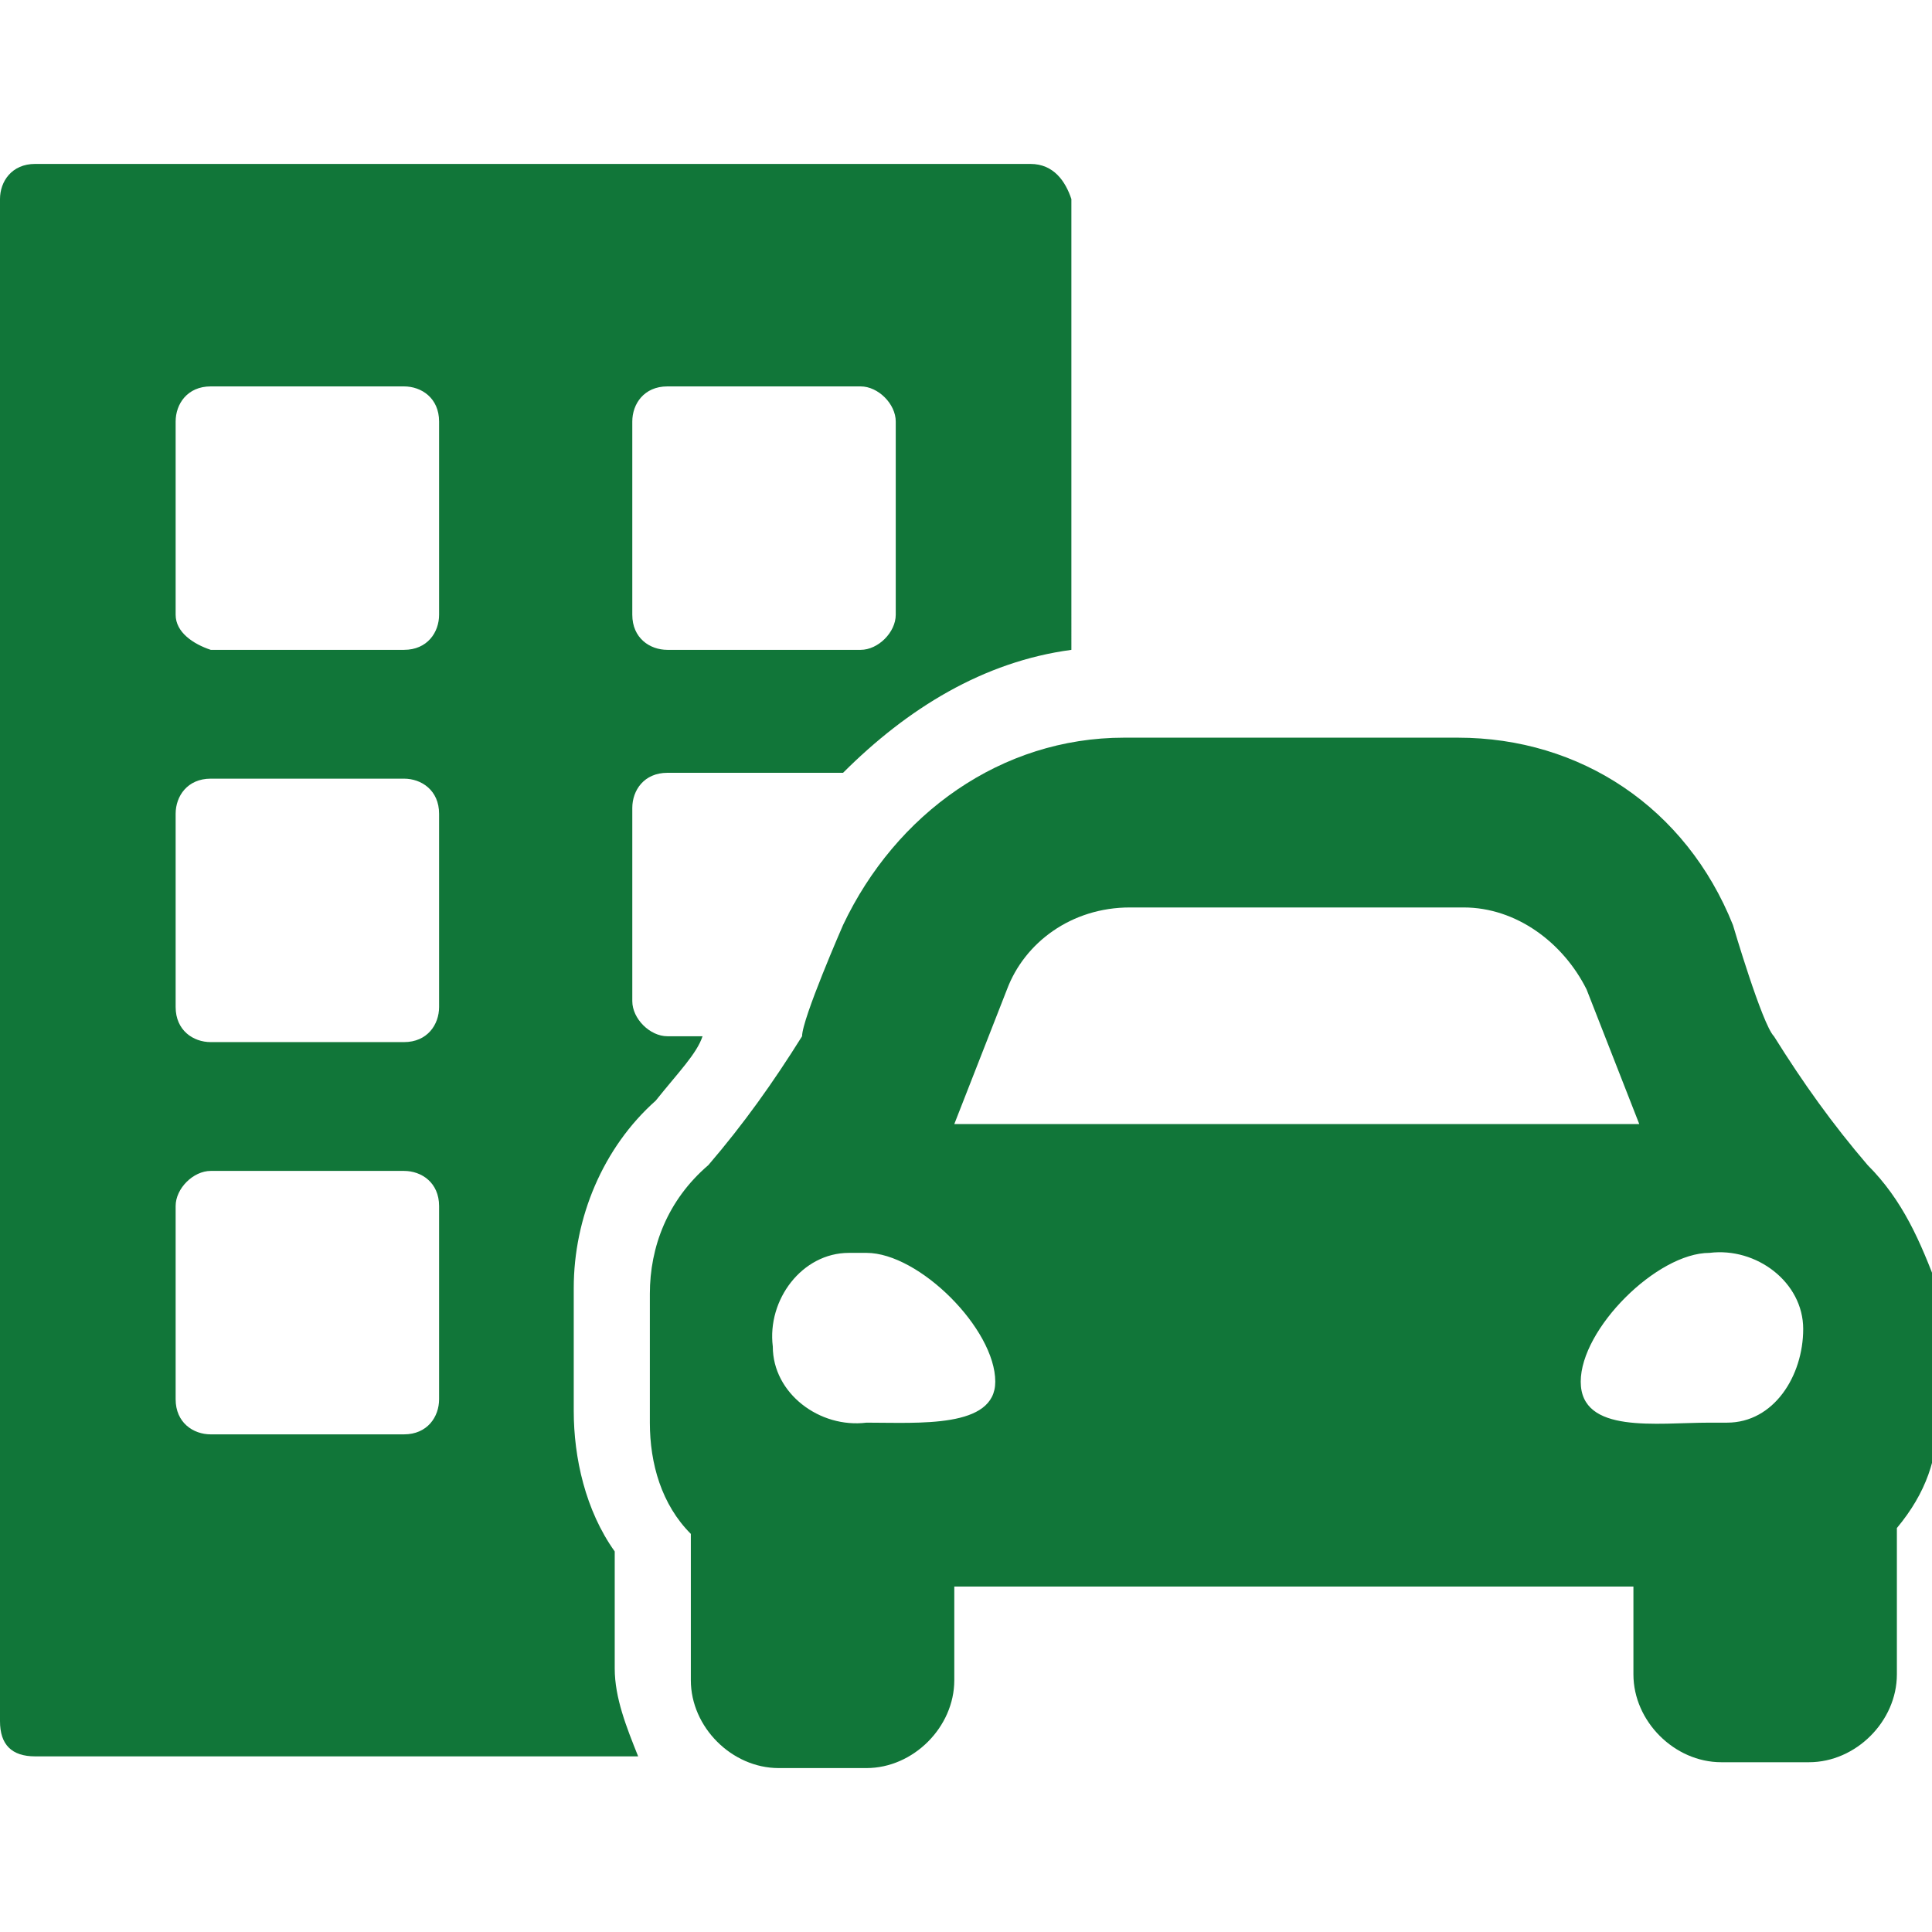
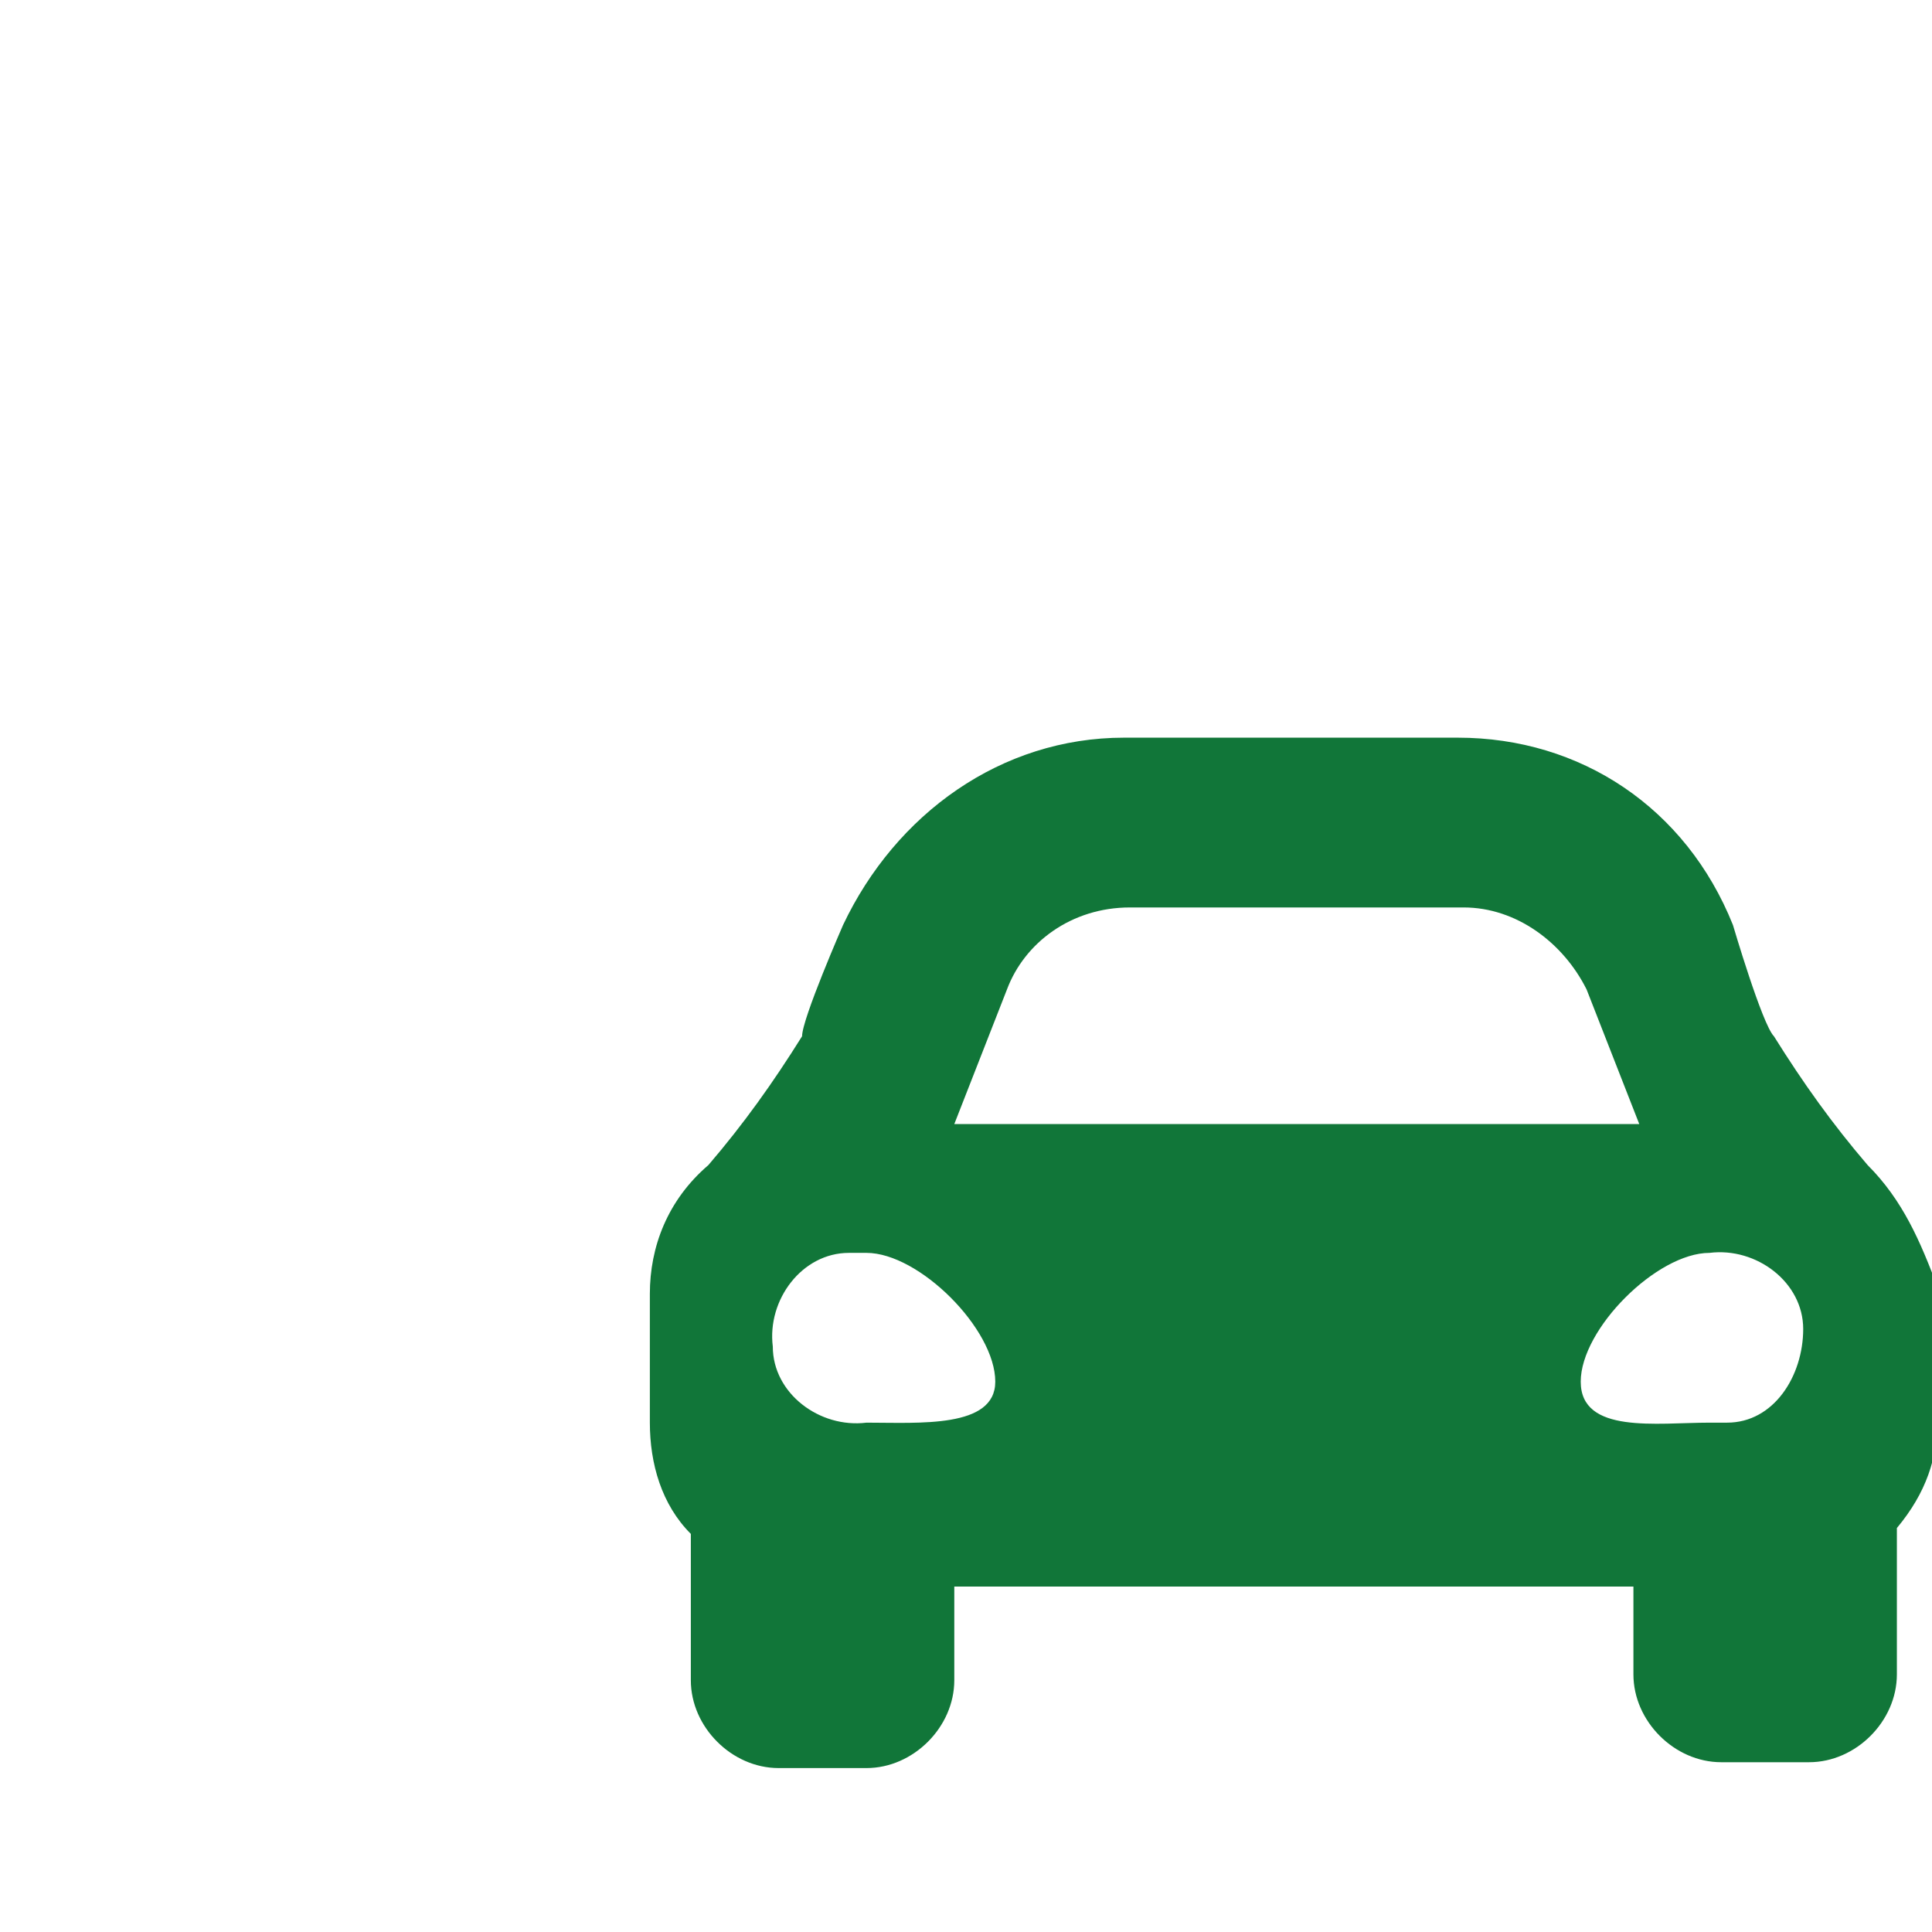
<svg xmlns="http://www.w3.org/2000/svg" width="33" height="33" version="1.1" id="Layer_1" x="0px" y="0px" viewBox="0 0 33 33" style="enable-background:new 0 0 33 33;" xml:space="preserve">
  <style type="text/css">
	.st0{fill:#117639;}
</style>
  <g id="Layer_2_1_">
    <g id="Layer_2-2">
      <g id="_10.car-building">
        <path id="_Path_" class="st0" d="M31.9,19.9c-0.6-0.7-1.1-1.4-1.6-2.2c-0.2-0.2-0.7-1.9-0.7-1.9c-0.8-2-2.6-3.2-4.7-3.2h-5.7     c-2.1,0-3.9,1.3-4.8,3.2c0,0-0.7,1.6-0.7,1.9c-0.5,0.8-1,1.5-1.6,2.2c-0.7,0.6-1,1.4-1,2.2v2.2c0,0.7,0.2,1.4,0.7,1.9v2.5     c0,0.8,0.7,1.5,1.5,1.5h1.5c0.8,0,1.5-0.7,1.5-1.5v-1.6h11.6v1.5c0,0.8,0.7,1.5,1.5,1.5h1.5c0.8,0,1.5-0.7,1.5-1.5v-2.5     c0.5-0.6,0.7-1.2,0.7-1.9V22C32.8,21.2,32.5,20.5,31.9,19.9L31.9,19.9z M14.8,24.3c-0.8,0.1-1.6-0.5-1.6-1.3     c-0.1-0.8,0.5-1.6,1.3-1.6h0.3c0.9,0,2.2,1.3,2.2,2.2C17,24.4,15.7,24.3,14.8,24.3L14.8,24.3z M16.3,19.2l0.9-2.3     c0.3-0.8,1.1-1.4,2.1-1.4H25c0.9,0,1.7,0.6,2.1,1.4l0.9,2.3H16.3z M29.2,24.3c-0.9,0-2.2,0.2-2.2-0.7c0-0.9,1.3-2.2,2.2-2.2     c0.8-0.1,1.6,0.5,1.6,1.3s-0.5,1.6-1.3,1.6C29.5,24.3,29.3,24.3,29.2,24.3z" />
-         <path id="_Path_2" class="st0" d="M17.6,2.8H0.6C0.2,2.8,0,3.1,0,3.4v26C0,29.8,0.2,30,0.6,30h10.3c-0.2-0.5-0.4-1-0.4-1.5v-2     c-0.5-0.7-0.7-1.6-0.7-2.4V22c0-1.2,0.5-2.4,1.4-3.2c0.4-0.5,0.7-0.8,0.8-1.1h-0.6c-0.3,0-0.6-0.3-0.6-0.6v-3.3     c0-0.3,0.2-0.6,0.6-0.6h3c1.1-1.1,2.4-1.9,3.9-2.1V3.4C18.2,3.1,18,2.8,17.6,2.8L17.6,2.8z M7.5,23.9c0,0.3-0.2,0.6-0.6,0.6H3.6     c-0.3,0-0.6-0.2-0.6-0.6v-3.3c0-0.3,0.3-0.6,0.6-0.6h3.3c0.3,0,0.6,0.2,0.6,0.6V23.9z M7.5,17.2c0,0.3-0.2,0.6-0.6,0.6H3.6     c-0.3,0-0.6-0.2-0.6-0.6v-3.3c0-0.3,0.2-0.6,0.6-0.6h3.3c0.3,0,0.6,0.2,0.6,0.6V17.2z M7.5,10.5c0,0.3-0.2,0.6-0.6,0.6H3.6     C3.3,11,3,10.8,3,10.5V7.2c0-0.3,0.2-0.6,0.6-0.6h3.3c0.3,0,0.6,0.2,0.6,0.6C7.5,7.2,7.5,10.5,7.5,10.5z M15.3,10.5     c0,0.3-0.3,0.6-0.6,0.6h-3.3c-0.3,0-0.6-0.2-0.6-0.6V7.2c0-0.3,0.2-0.6,0.6-0.6h3.3c0.3,0,0.6,0.3,0.6,0.6V10.5z" />
      </g>
    </g>
  </g>
</svg>